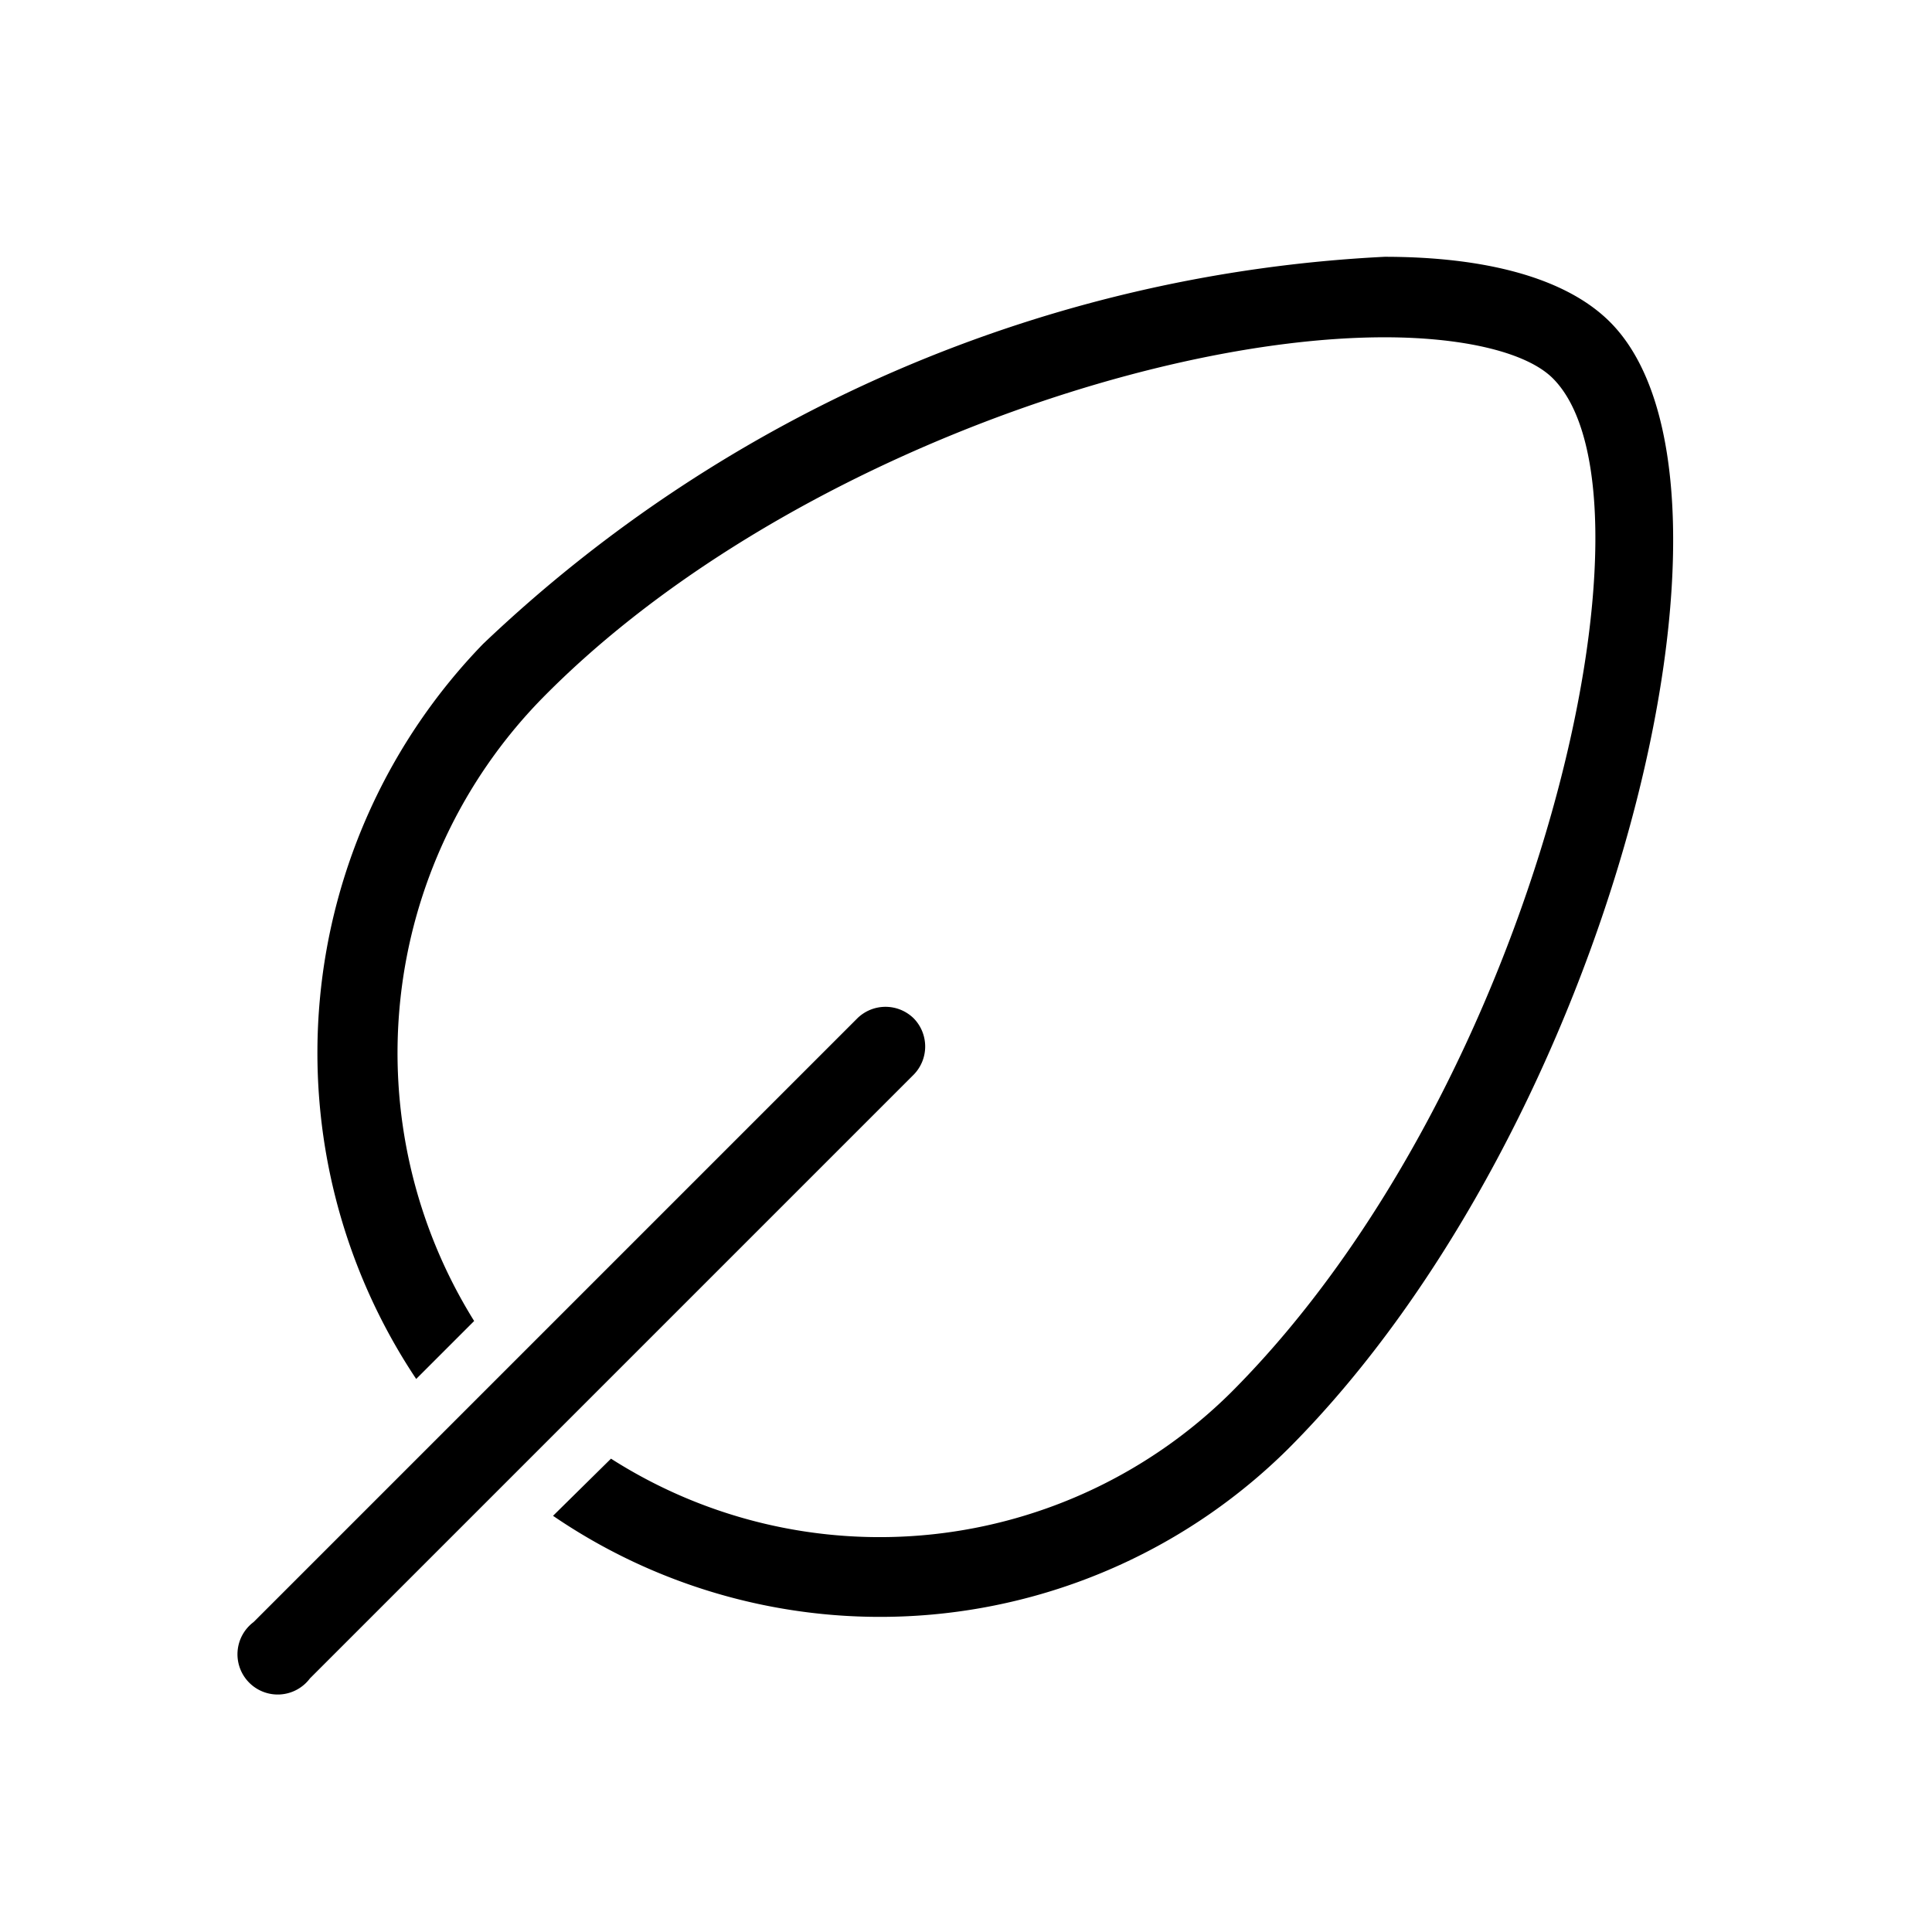
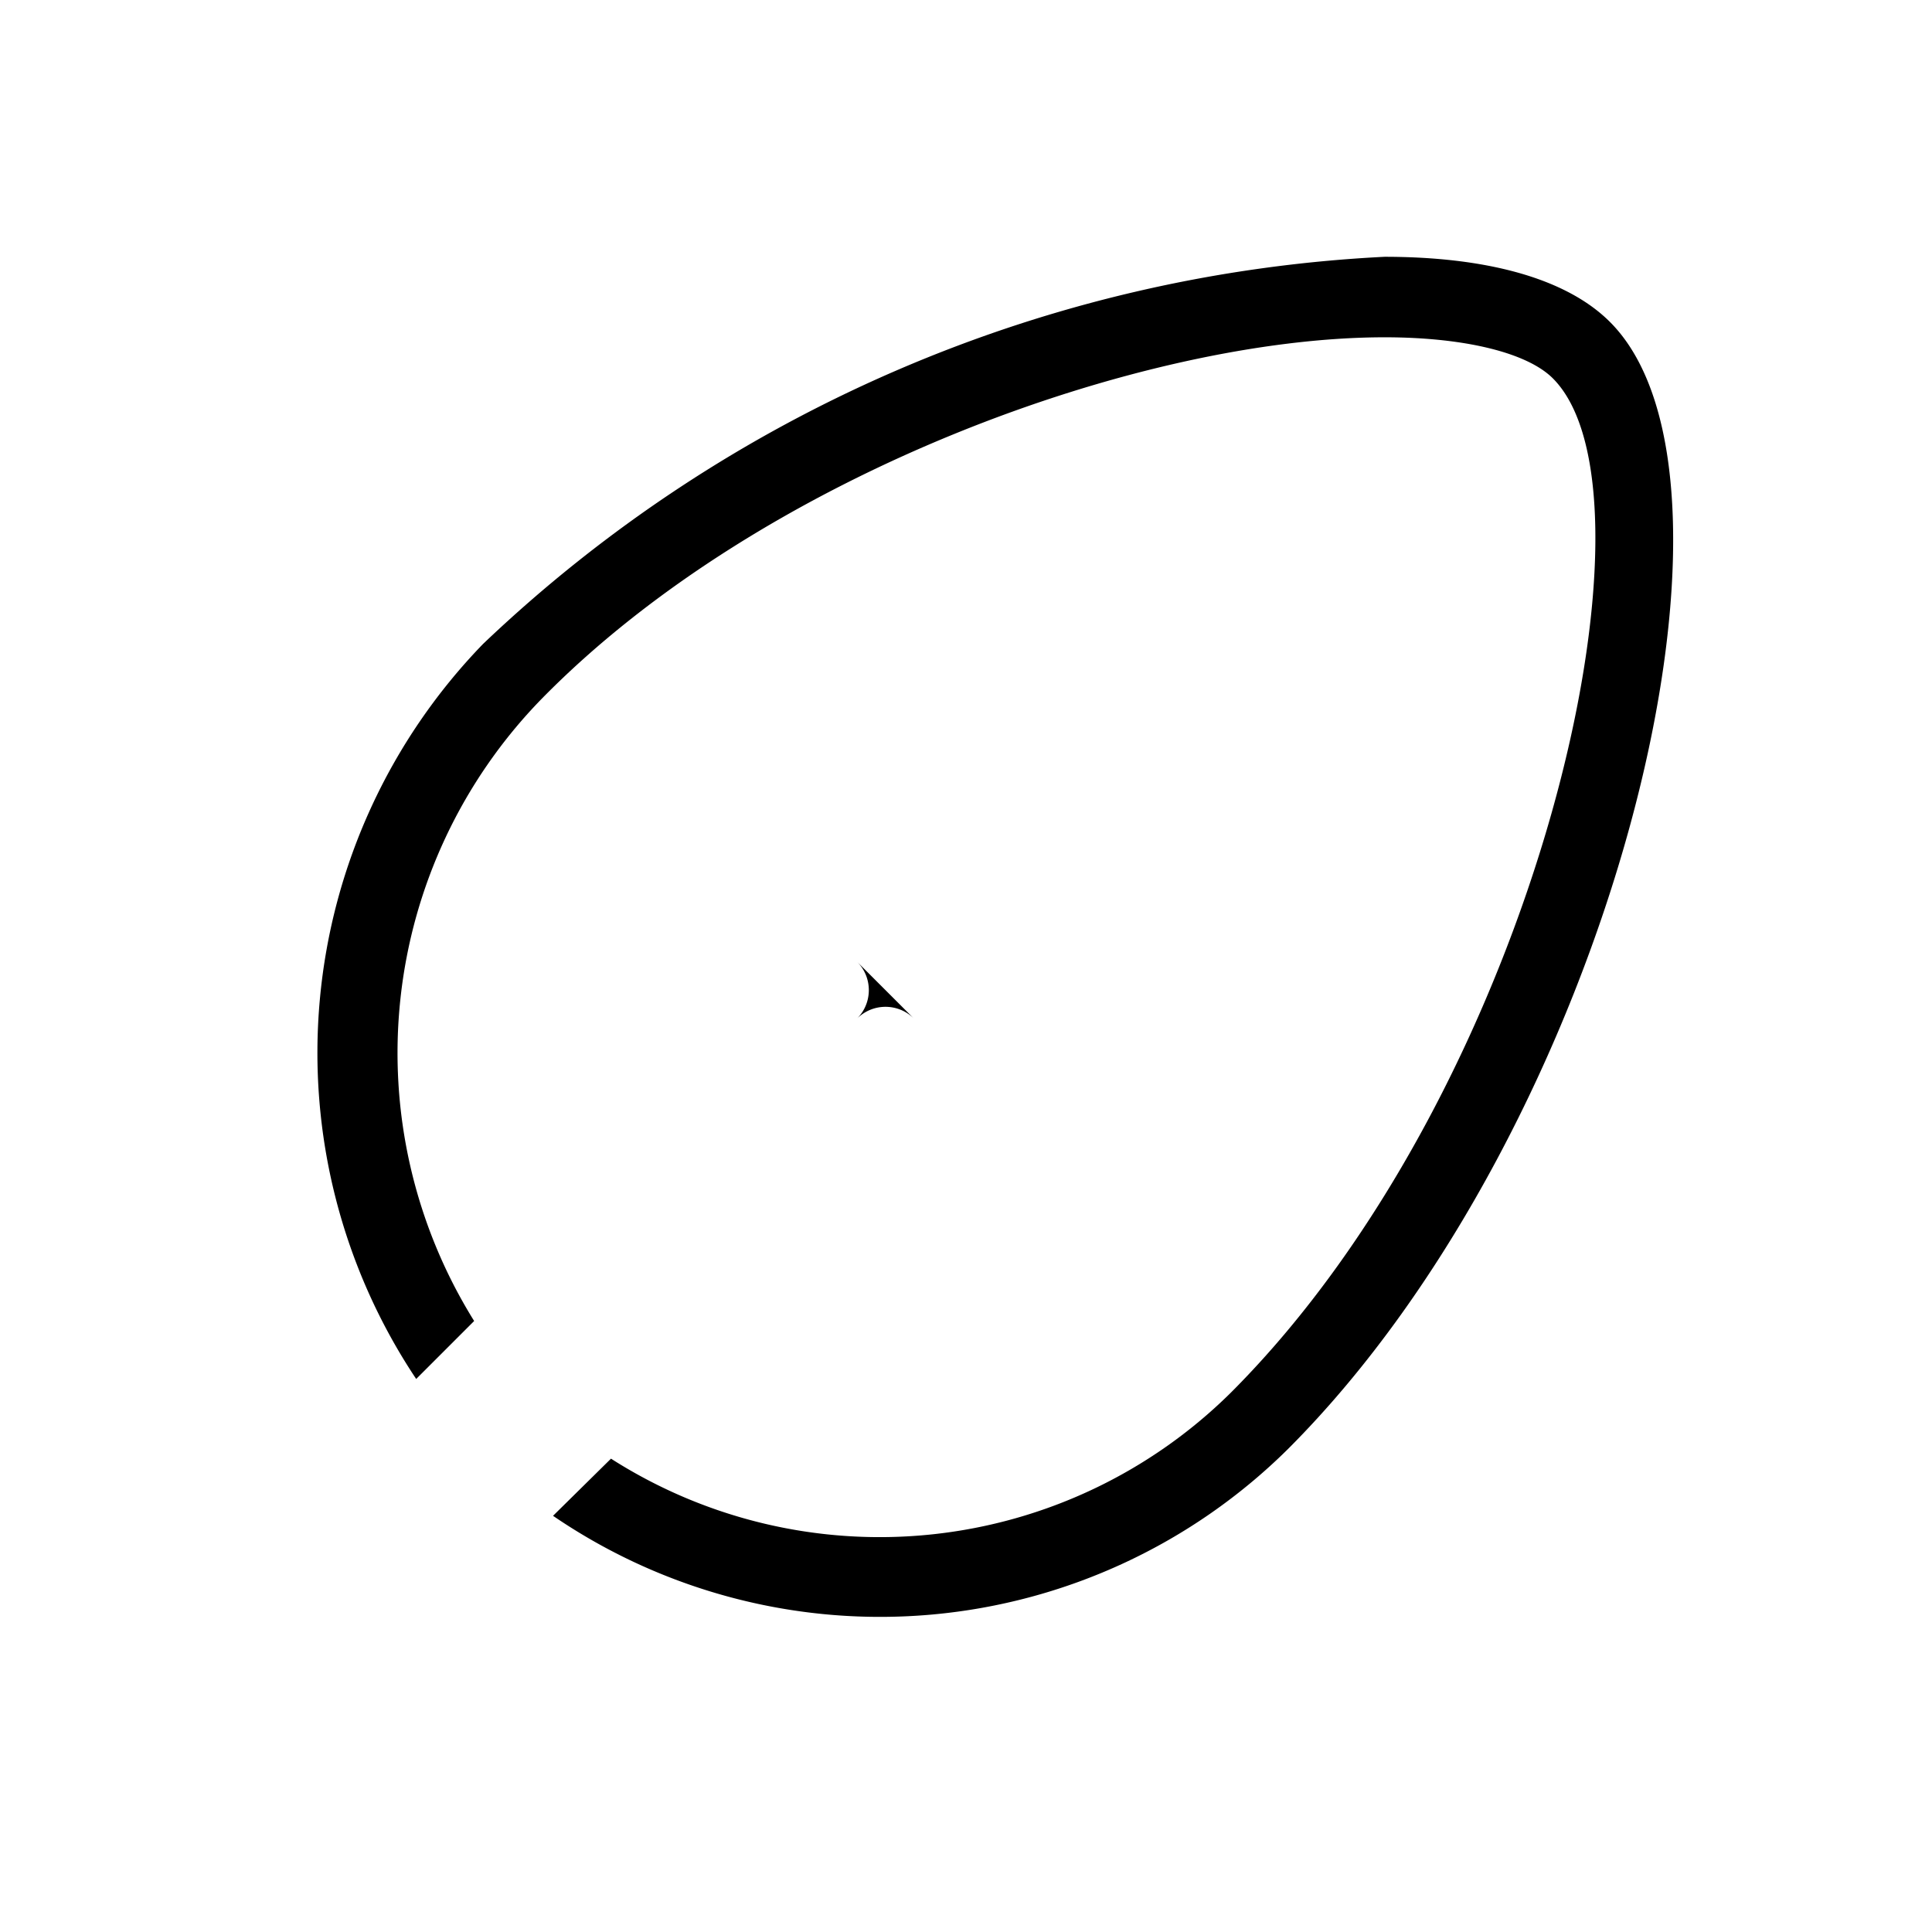
<svg xmlns="http://www.w3.org/2000/svg" viewBox="0 0 24 24" width="100%" height="100%">
-   <path d="M16 18a7.2 7.2 0 0 1-9.13.83l.72-.71a6.2 6.2 0 0 0 7.7-.82c3.82-3.82 5.46-11.14 4-12.6-.32-.32-1.1-.51-2.09-.51-3 0-7.73 1.69-10.48 4.5a6.3 6.3 0 0 0-.83 7.72l-.72.72A7.3 7.3 0 0 1 6 8a17.5 17.5 0 0 1 11.2-4.81c1.25 0 2.25.26 2.8.81 2 2 0 10-4 14m-4.65-5.35a.5.5 0 0 0-.7 0l-7.5 7.5a.5.5 0 1 0 .7.7l7.5-7.5a.5.5 0 0 0 0-.7" />
+   <path d="M16 18a7.2 7.2 0 0 1-9.13.83l.72-.71a6.2 6.2 0 0 0 7.7-.82c3.82-3.82 5.46-11.14 4-12.6-.32-.32-1.1-.51-2.09-.51-3 0-7.73 1.69-10.48 4.5a6.3 6.3 0 0 0-.83 7.72l-.72.72A7.3 7.3 0 0 1 6 8a17.5 17.5 0 0 1 11.2-4.81c1.25 0 2.25.26 2.8.81 2 2 0 10-4 14m-4.65-5.35a.5.5 0 0 0-.7 0l-7.5 7.5l7.5-7.5a.5.5 0 0 0 0-.7" />
</svg>